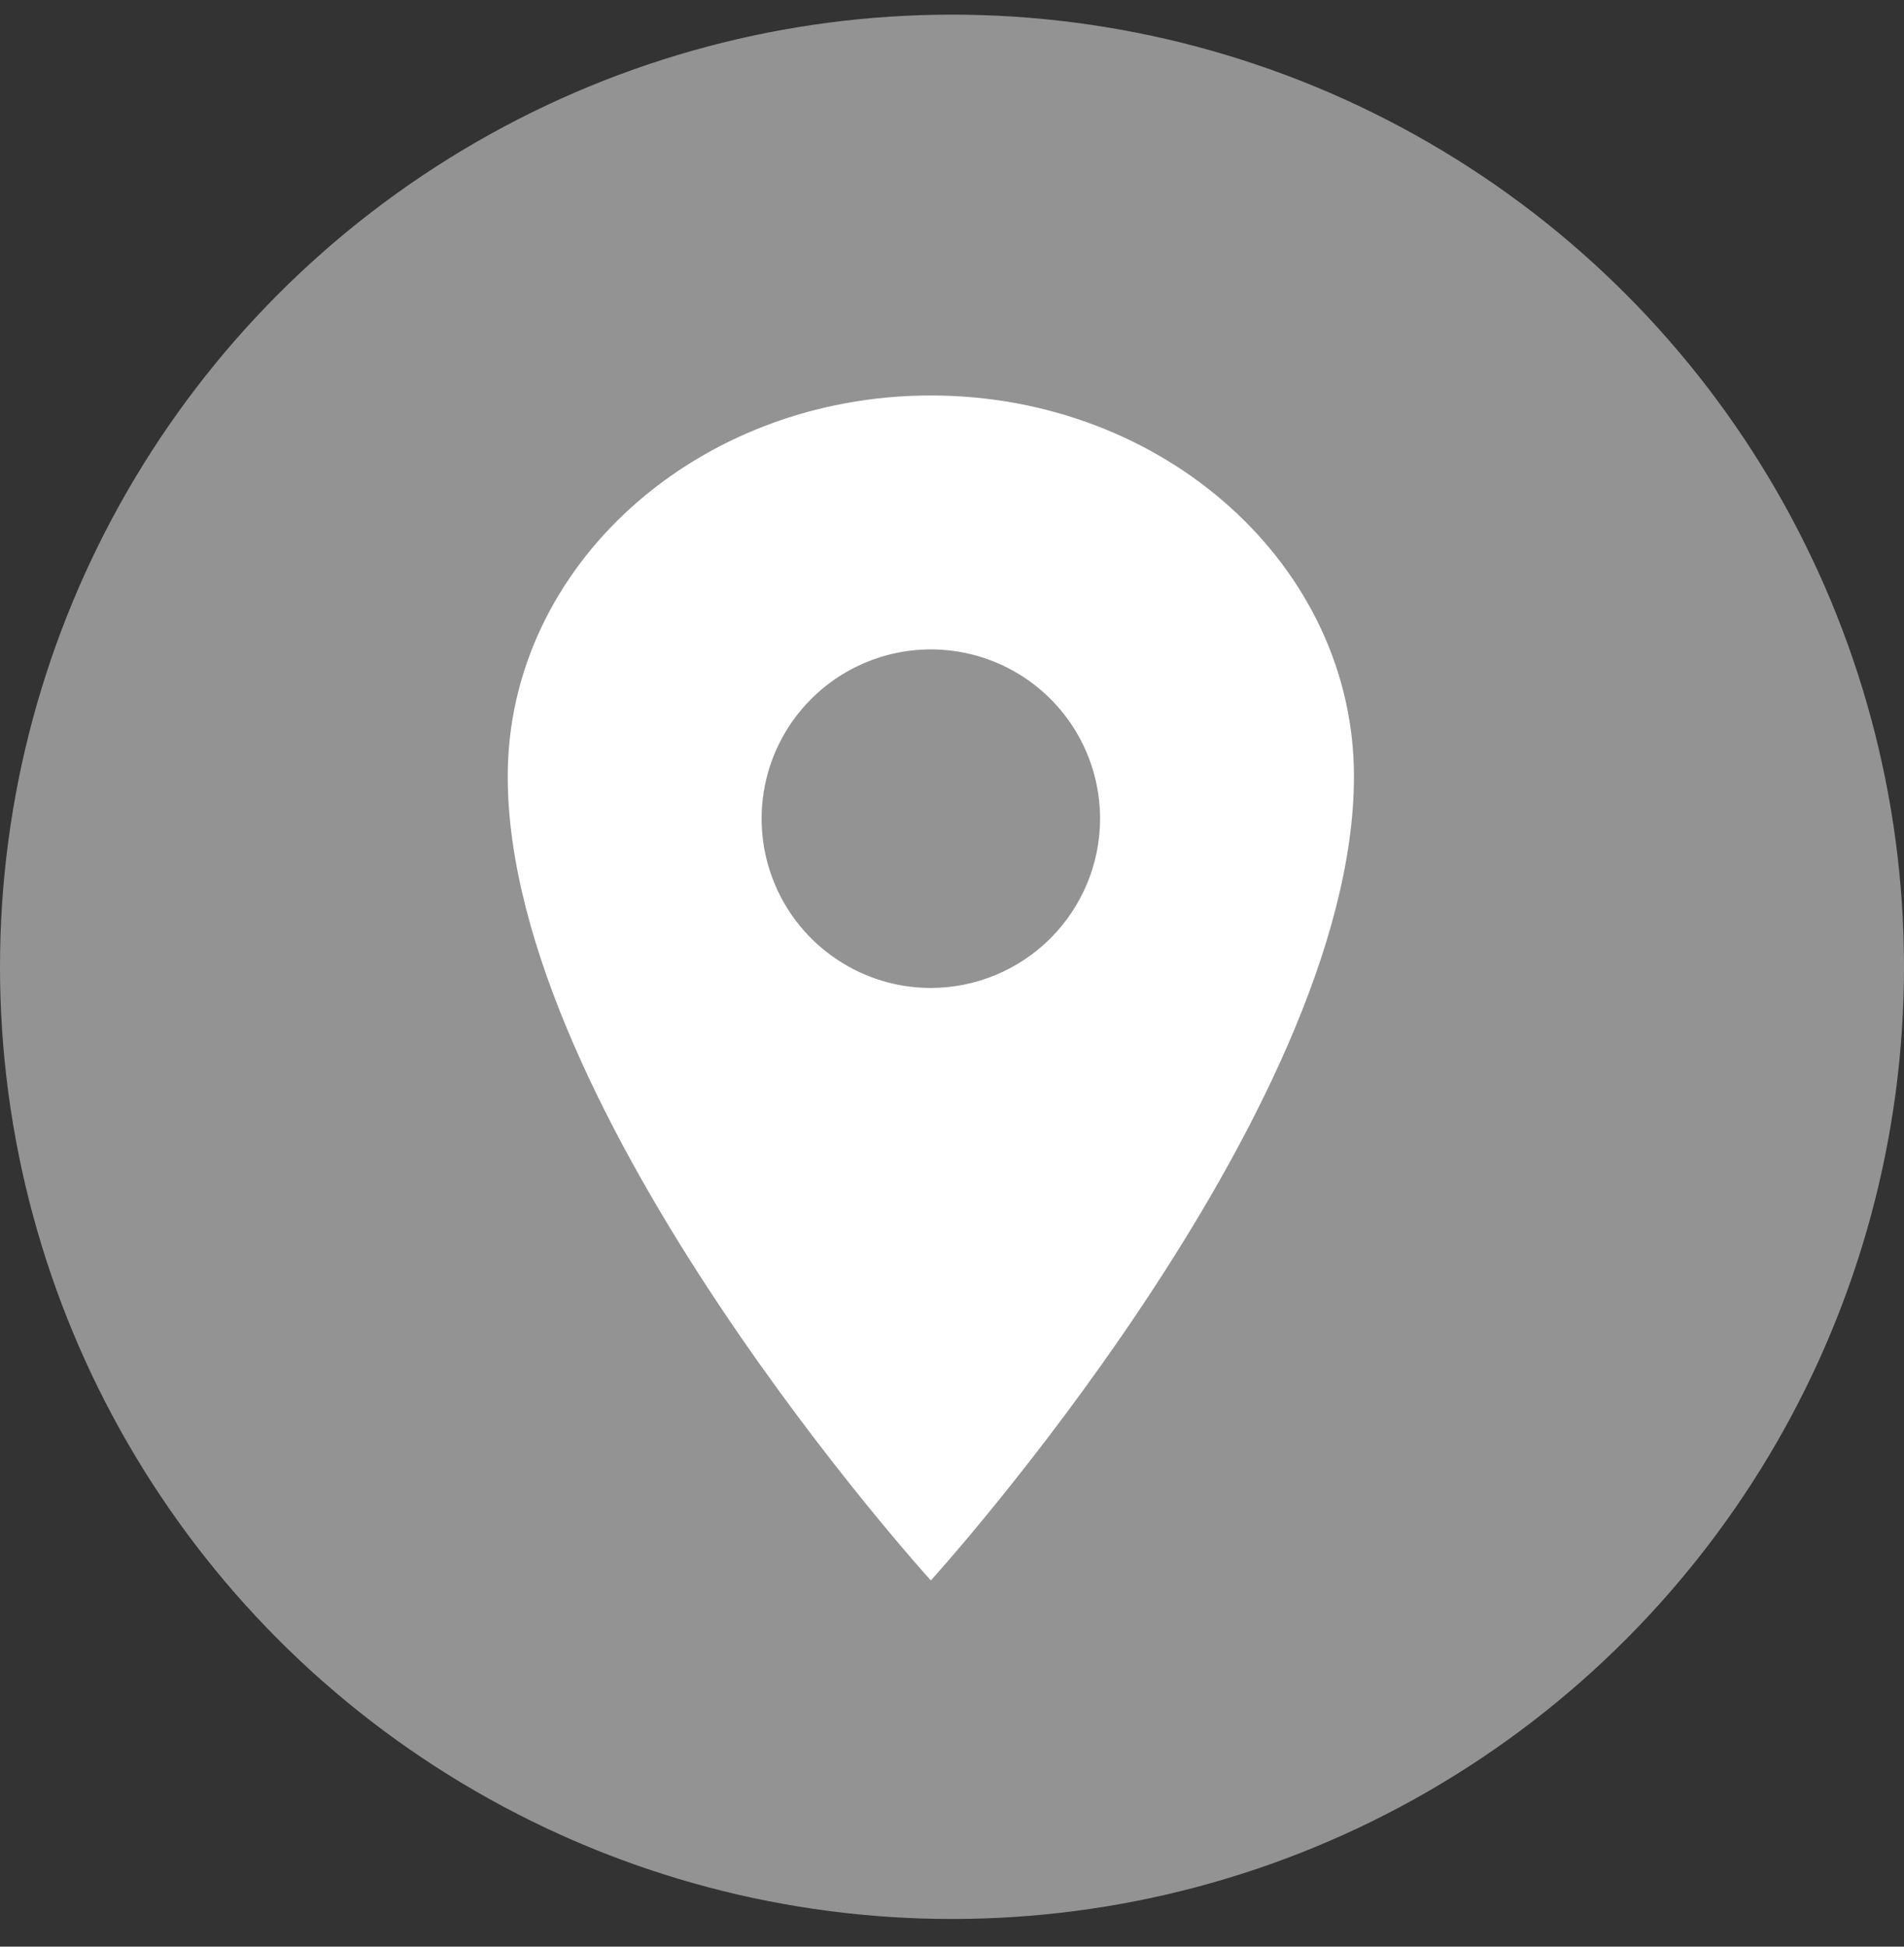
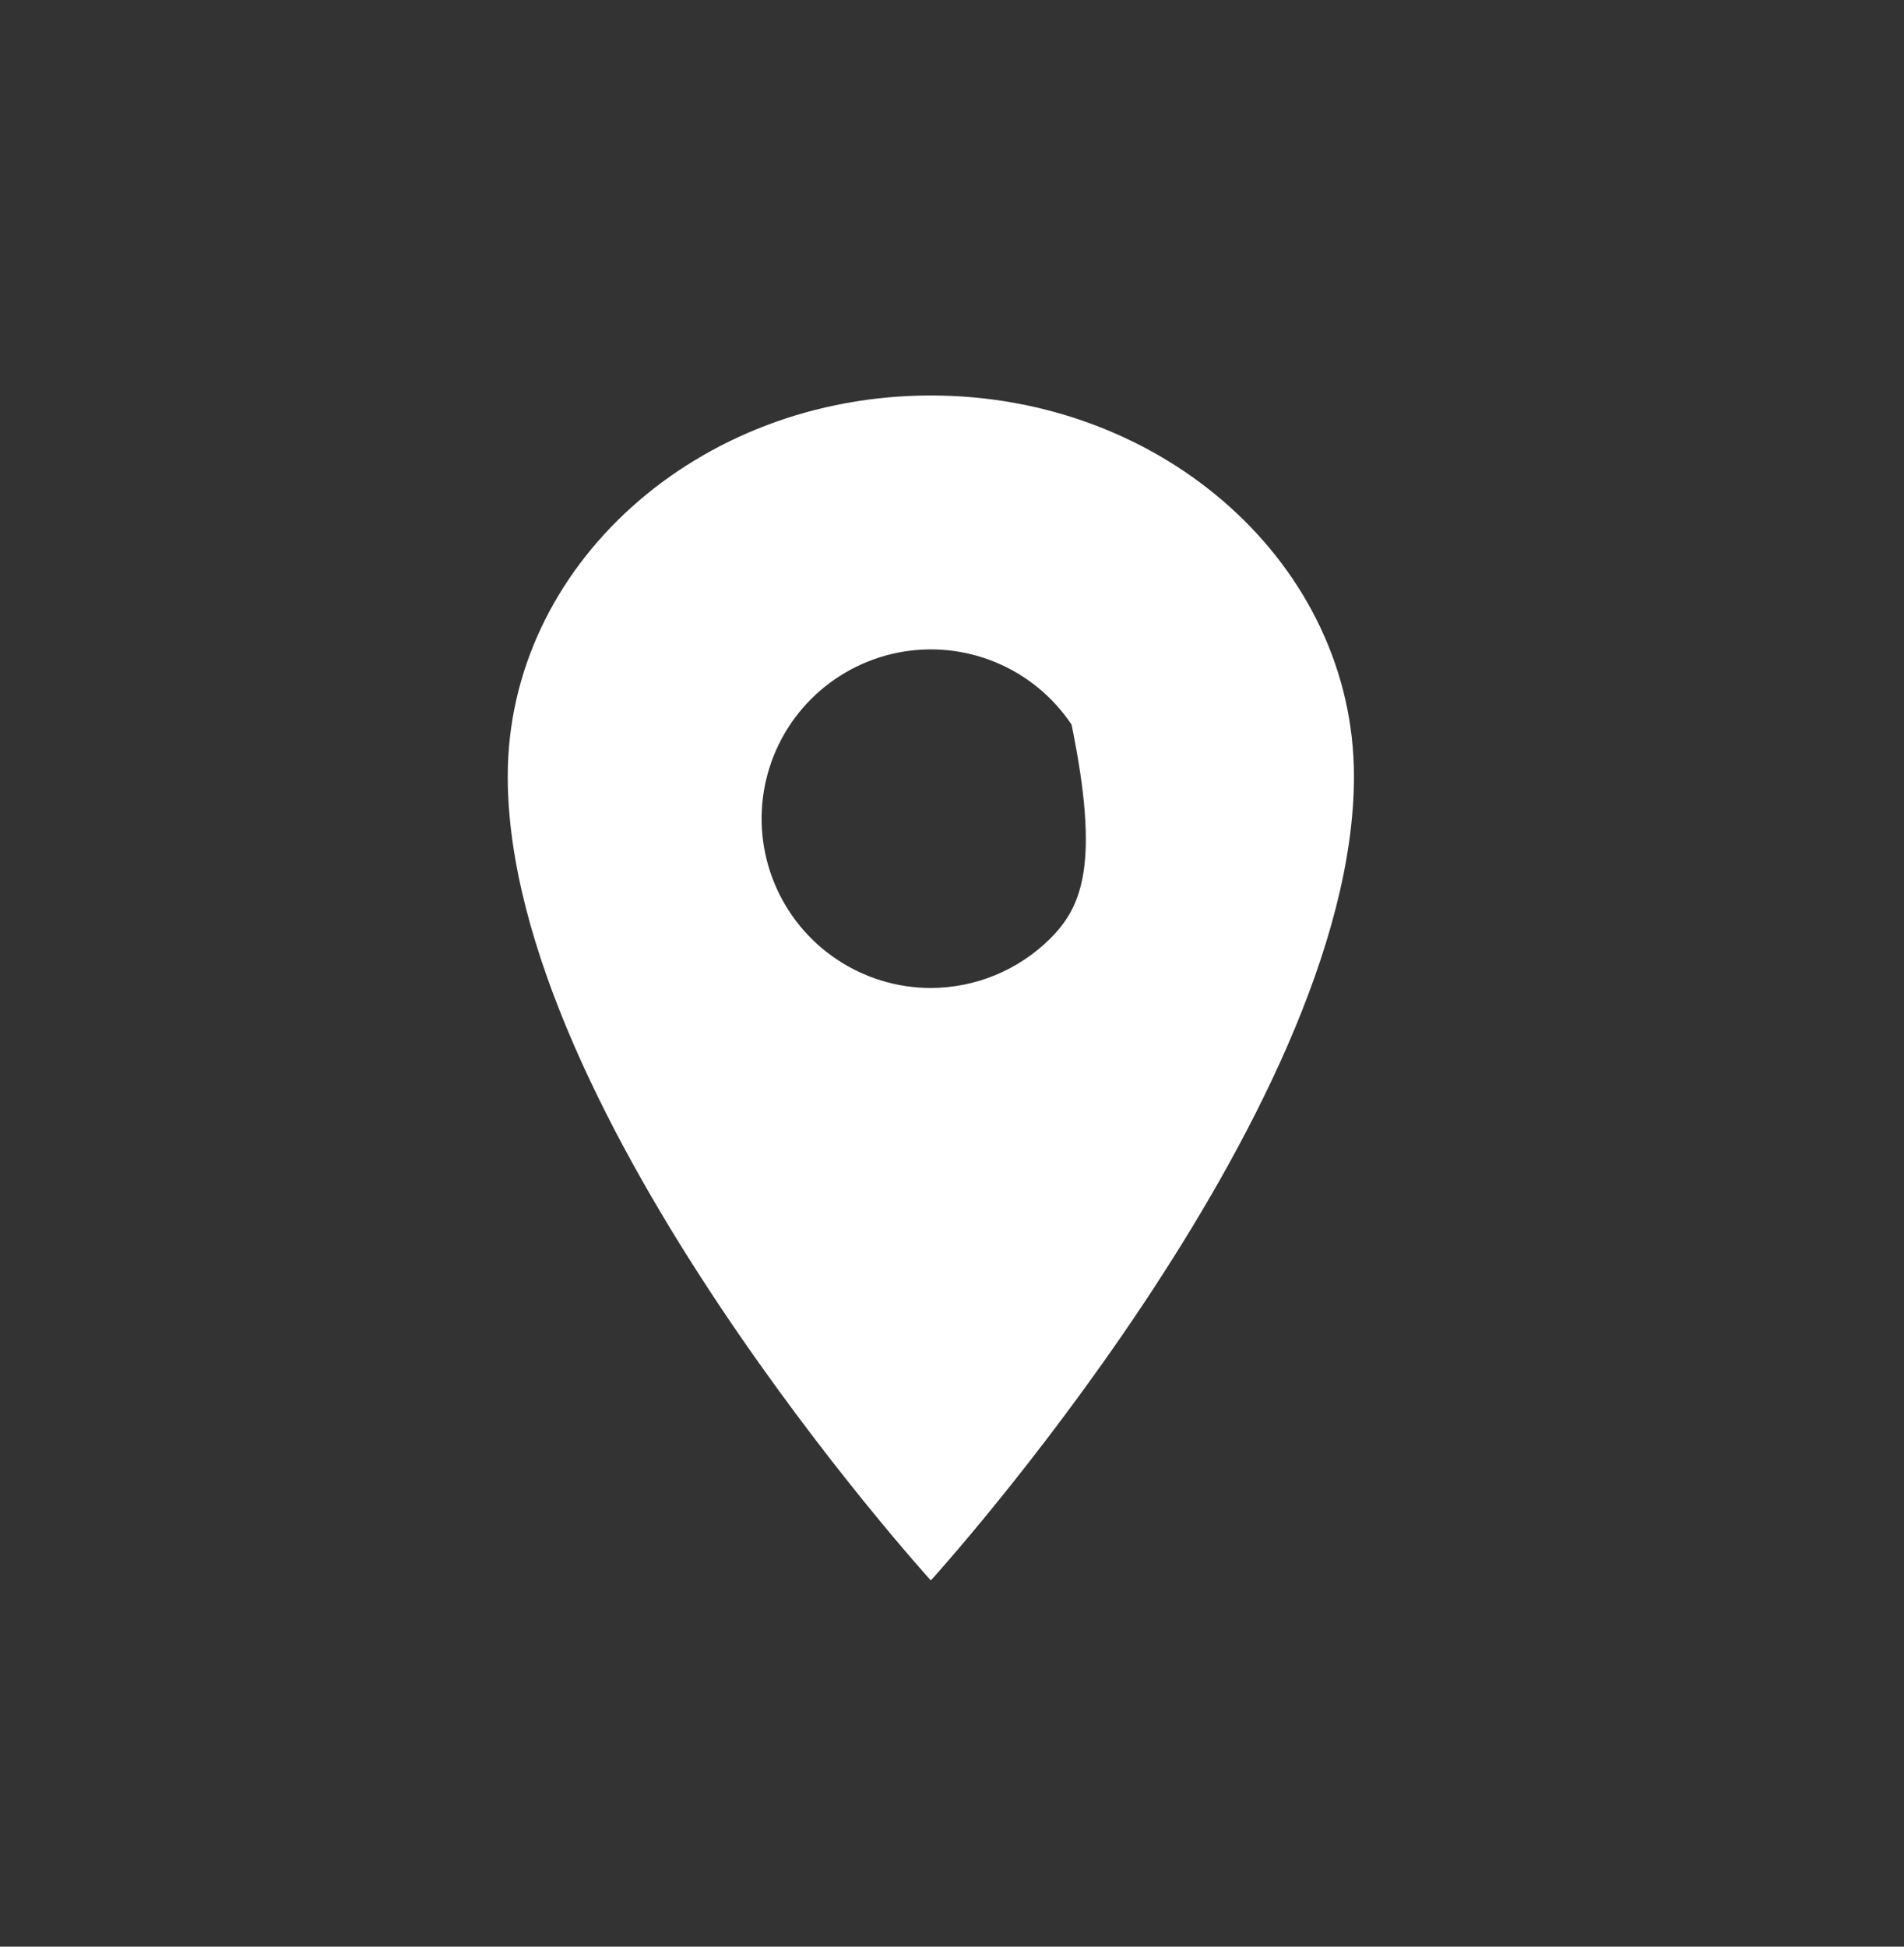
<svg xmlns="http://www.w3.org/2000/svg" width="45" height="46" viewBox="0 0 45 46" fill="none">
  <rect x="0" y="0" width="45" height="46" fill="#333333" stroke="none" />
-   <circle cx="22.5" cy="22.846" r="22.5" fill="#E0E0E0" fill-opacity="0.56" />
-   <path d="M22 9.345C16.479 9.345 12 13.377 12 18.346C12 26.346 22 37.346 22 37.346C22 37.346 32 26.346 32 18.346C32 13.377 27.521 9.345 22 9.345ZM22 23.346C21.209 23.346 20.436 23.111 19.778 22.671C19.12 22.232 18.607 21.607 18.305 20.876C18.002 20.145 17.922 19.341 18.077 18.565C18.231 17.789 18.612 17.076 19.172 16.517C19.731 15.958 20.444 15.577 21.22 15.422C21.996 15.268 22.8 15.347 23.531 15.65C24.262 15.953 24.886 16.465 25.326 17.123C25.765 17.781 26 18.554 26 19.346C25.999 20.406 25.577 21.423 24.827 22.173C24.077 22.922 23.061 23.344 22 23.346Z" fill="white" />
+   <path d="M22 9.345C16.479 9.345 12 13.377 12 18.346C12 26.346 22 37.346 22 37.346C22 37.346 32 26.346 32 18.346C32 13.377 27.521 9.345 22 9.345ZM22 23.346C21.209 23.346 20.436 23.111 19.778 22.671C19.12 22.232 18.607 21.607 18.305 20.876C18.002 20.145 17.922 19.341 18.077 18.565C18.231 17.789 18.612 17.076 19.172 16.517C19.731 15.958 20.444 15.577 21.22 15.422C21.996 15.268 22.8 15.347 23.531 15.65C24.262 15.953 24.886 16.465 25.326 17.123C25.999 20.406 25.577 21.423 24.827 22.173C24.077 22.922 23.061 23.344 22 23.346Z" fill="white" />
</svg>